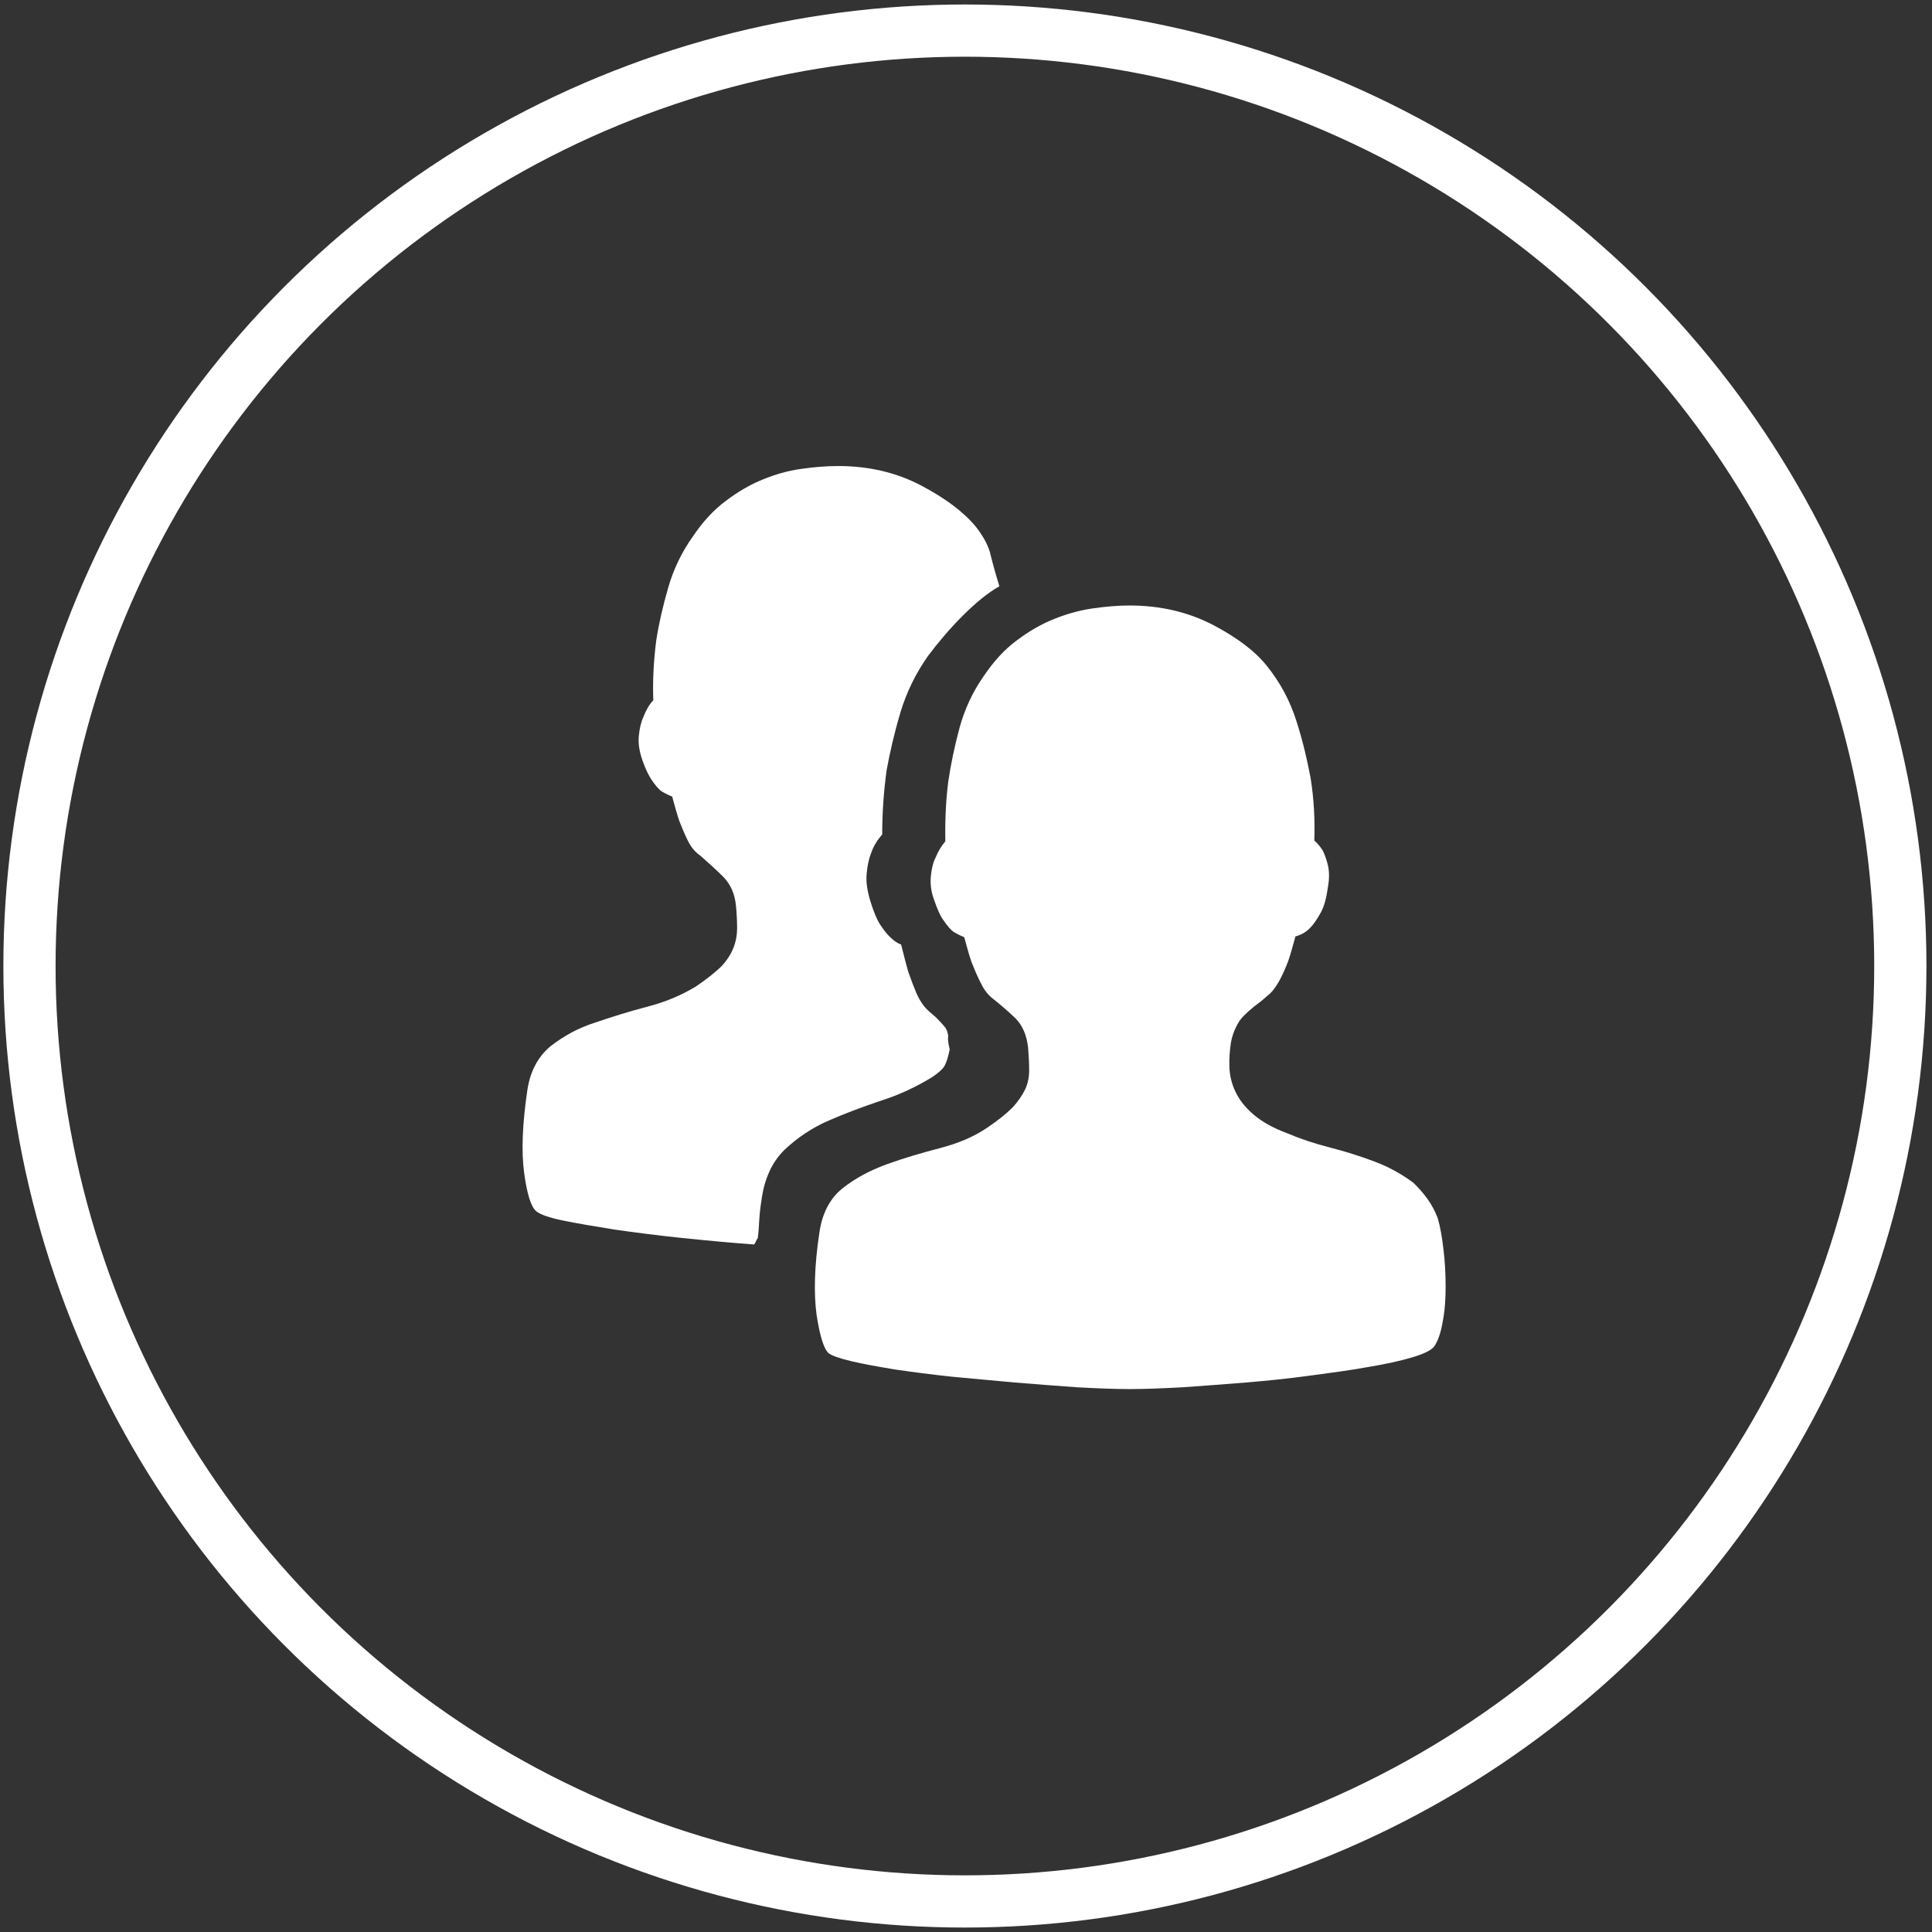
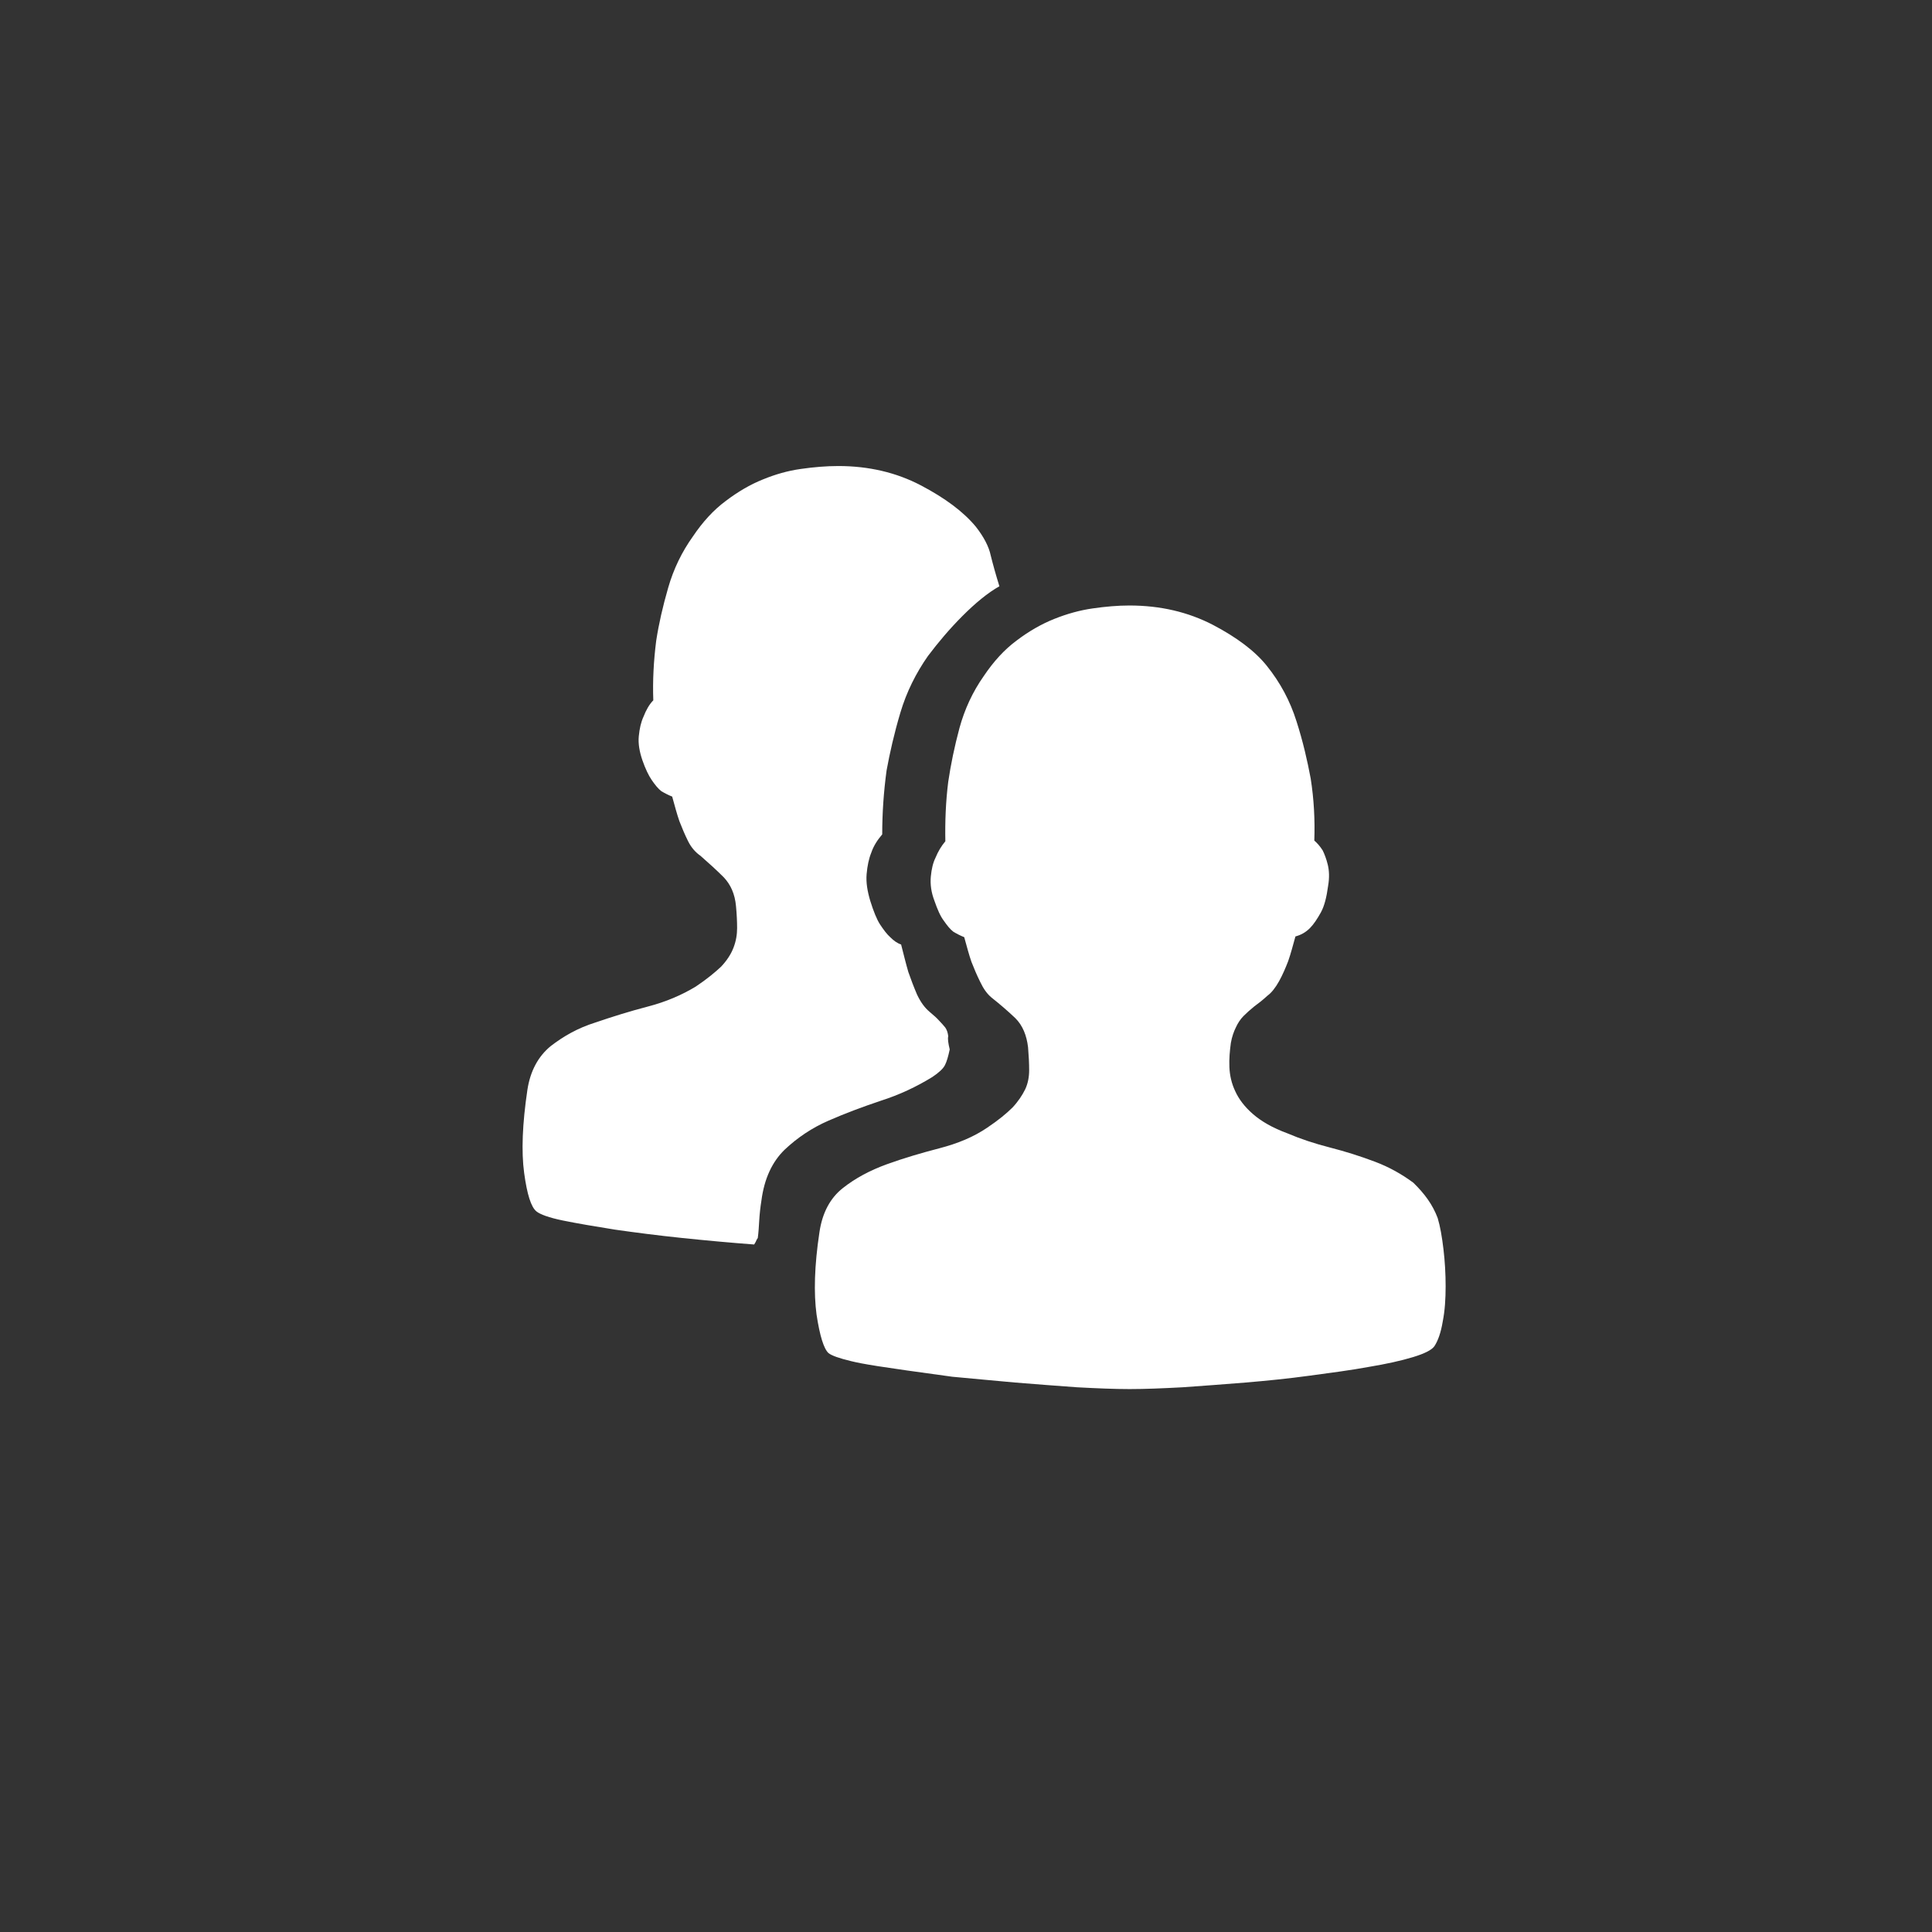
<svg xmlns="http://www.w3.org/2000/svg" width="74" height="74" viewBox="0 0 74 74" fill="none">
  <rect x="0" y="0" width="74" height="74" fill="#333333" stroke="none" />
-   <path d="M55.066 46.652C55.163 46.972 55.232 47.375 55.288 47.848C55.343 48.307 55.371 48.794 55.371 49.267C55.371 49.74 55.343 50.2 55.26 50.617C55.191 51.035 55.079 51.355 54.94 51.563C54.843 51.703 54.579 51.842 54.12 51.981C53.662 52.12 53.092 52.245 52.425 52.356C51.744 52.482 50.994 52.579 50.174 52.69C49.355 52.802 48.535 52.885 47.701 52.955C46.867 53.024 46.075 53.08 45.297 53.136C44.533 53.177 43.852 53.205 43.268 53.205C42.684 53.205 42.017 53.177 41.253 53.136C40.503 53.08 39.711 53.024 38.891 52.955C38.071 52.885 37.265 52.802 36.473 52.732C35.681 52.649 34.944 52.551 34.278 52.454C33.611 52.343 33.055 52.245 32.596 52.134C32.138 52.023 31.86 51.925 31.735 51.828C31.554 51.661 31.401 51.174 31.276 50.353C31.165 49.532 31.193 48.474 31.387 47.194C31.498 46.443 31.804 45.886 32.277 45.511C32.749 45.135 33.319 44.829 33.972 44.592C34.625 44.356 35.292 44.161 35.987 43.98C36.682 43.799 37.293 43.549 37.821 43.187C38.238 42.909 38.557 42.644 38.78 42.422C39.002 42.185 39.155 41.949 39.266 41.726C39.377 41.489 39.419 41.239 39.419 40.988C39.419 40.738 39.405 40.446 39.377 40.112C39.322 39.653 39.169 39.277 38.891 38.999C38.613 38.734 38.307 38.47 37.974 38.206C37.807 38.066 37.668 37.872 37.543 37.607C37.418 37.357 37.307 37.093 37.209 36.842C37.112 36.564 37.029 36.244 36.932 35.896C36.793 35.84 36.654 35.771 36.515 35.687C36.39 35.59 36.279 35.451 36.153 35.27C36.014 35.089 35.903 34.825 35.792 34.505C35.667 34.184 35.625 33.864 35.653 33.572C35.681 33.28 35.737 33.044 35.834 32.849C35.931 32.612 36.056 32.404 36.209 32.223C36.195 31.471 36.223 30.706 36.32 29.941C36.417 29.287 36.556 28.605 36.751 27.881C36.946 27.172 37.251 26.504 37.682 25.892C38.057 25.335 38.474 24.876 38.947 24.528C39.405 24.18 39.891 23.902 40.378 23.707C40.864 23.512 41.364 23.373 41.851 23.304C42.337 23.234 42.809 23.192 43.254 23.192C44.449 23.192 45.505 23.443 46.45 23.93C47.381 24.417 48.076 24.945 48.521 25.502C49.035 26.142 49.41 26.838 49.66 27.631C49.91 28.41 50.077 29.148 50.202 29.816C50.327 30.609 50.369 31.402 50.341 32.195C50.452 32.292 50.563 32.417 50.661 32.571C50.73 32.71 50.8 32.891 50.855 33.113C50.911 33.336 50.925 33.614 50.869 33.934C50.813 34.352 50.73 34.699 50.591 34.95C50.452 35.2 50.313 35.409 50.174 35.548C50.007 35.715 49.827 35.812 49.618 35.868C49.521 36.216 49.438 36.536 49.34 36.814C49.243 37.065 49.132 37.329 48.993 37.58C48.854 37.83 48.701 38.025 48.548 38.136C48.368 38.303 48.187 38.442 48.034 38.554C47.881 38.679 47.756 38.79 47.631 38.915C47.506 39.041 47.409 39.194 47.339 39.347C47.256 39.514 47.187 39.708 47.145 39.945C47.103 40.251 47.075 40.557 47.089 40.877C47.103 41.197 47.173 41.503 47.312 41.795C47.451 42.102 47.673 42.394 47.992 42.672C48.312 42.95 48.743 43.201 49.313 43.41C49.799 43.618 50.341 43.799 50.938 43.952C51.536 44.105 52.106 44.286 52.661 44.495C53.217 44.704 53.704 44.982 54.135 45.302C54.565 45.72 54.871 46.137 55.066 46.652ZM36.376 40.196C36.32 40.46 36.265 40.655 36.195 40.794C36.126 40.933 35.959 41.086 35.709 41.253C35.097 41.629 34.444 41.935 33.749 42.157C33.041 42.394 32.374 42.644 31.735 42.923C31.096 43.201 30.54 43.577 30.053 44.036C29.581 44.495 29.275 45.135 29.164 45.984C29.122 46.248 29.095 46.499 29.081 46.735C29.067 46.986 29.053 47.208 29.025 47.417C28.997 47.459 28.97 47.5 28.956 47.542C28.942 47.584 28.914 47.612 28.886 47.667C27.969 47.598 27.052 47.514 26.121 47.417C25.19 47.32 24.328 47.208 23.55 47.097C22.772 46.972 22.105 46.86 21.563 46.749C21.021 46.638 20.688 46.513 20.549 46.401C20.34 46.234 20.188 45.747 20.076 44.926C19.965 44.105 20.007 43.048 20.201 41.74C20.312 41.016 20.618 40.46 21.091 40.07C21.577 39.694 22.133 39.374 22.8 39.166C23.453 38.943 24.12 38.734 24.815 38.553C25.509 38.373 26.121 38.108 26.649 37.788C27.066 37.51 27.385 37.246 27.622 37.023C27.844 36.786 27.997 36.55 28.094 36.3C28.191 36.049 28.233 35.798 28.233 35.548C28.233 35.298 28.219 35.005 28.191 34.713C28.15 34.24 27.983 33.878 27.719 33.6C27.455 33.336 27.149 33.057 26.83 32.779C26.649 32.654 26.482 32.473 26.357 32.223C26.232 31.972 26.121 31.708 26.024 31.457C25.926 31.179 25.843 30.859 25.746 30.511C25.607 30.456 25.468 30.386 25.329 30.303C25.204 30.205 25.093 30.066 24.968 29.885C24.842 29.704 24.717 29.44 24.606 29.12C24.495 28.8 24.439 28.48 24.467 28.202C24.495 27.91 24.551 27.659 24.648 27.45C24.745 27.2 24.87 26.977 25.023 26.824C24.995 26.073 25.037 25.308 25.134 24.542C25.232 23.902 25.384 23.234 25.593 22.511C25.801 21.787 26.121 21.133 26.538 20.549C26.913 19.992 27.33 19.533 27.802 19.185C28.261 18.837 28.733 18.559 29.22 18.364C29.692 18.17 30.178 18.03 30.678 17.961C31.165 17.891 31.651 17.85 32.11 17.85C33.277 17.85 34.333 18.1 35.264 18.587C36.195 19.074 36.904 19.603 37.376 20.173C37.682 20.563 37.877 20.939 37.946 21.272C38.029 21.606 38.141 22.01 38.279 22.455C37.835 22.706 37.362 23.095 36.862 23.596C36.362 24.097 35.931 24.612 35.542 25.127C35.084 25.781 34.722 26.504 34.486 27.297C34.25 28.09 34.083 28.828 33.958 29.51C33.847 30.331 33.791 31.138 33.791 31.959C33.611 32.167 33.458 32.404 33.374 32.654C33.277 32.891 33.221 33.169 33.194 33.475C33.166 33.795 33.221 34.129 33.333 34.505C33.458 34.908 33.583 35.215 33.708 35.409C33.847 35.618 33.972 35.785 34.097 35.896C34.236 36.035 34.375 36.133 34.514 36.175C34.611 36.55 34.694 36.898 34.792 37.232C34.889 37.51 35 37.803 35.125 38.095C35.264 38.387 35.417 38.596 35.598 38.749C35.764 38.888 35.889 38.999 35.973 39.096C36.07 39.194 36.14 39.277 36.209 39.361C36.265 39.444 36.306 39.556 36.32 39.695C36.293 39.778 36.32 39.959 36.376 40.196Z" fill="white" />
-   <circle cx="36.958" cy="37.001" r="35.829" stroke="white" stroke-width="2" />
+   <path d="M55.066 46.652C55.163 46.972 55.232 47.375 55.288 47.848C55.343 48.307 55.371 48.794 55.371 49.267C55.371 49.74 55.343 50.2 55.26 50.617C55.191 51.035 55.079 51.355 54.94 51.563C54.843 51.703 54.579 51.842 54.12 51.981C53.662 52.12 53.092 52.245 52.425 52.356C51.744 52.482 50.994 52.579 50.174 52.69C49.355 52.802 48.535 52.885 47.701 52.955C46.867 53.024 46.075 53.08 45.297 53.136C44.533 53.177 43.852 53.205 43.268 53.205C42.684 53.205 42.017 53.177 41.253 53.136C40.503 53.08 39.711 53.024 38.891 52.955C38.071 52.885 37.265 52.802 36.473 52.732C33.611 52.343 33.055 52.245 32.596 52.134C32.138 52.023 31.86 51.925 31.735 51.828C31.554 51.661 31.401 51.174 31.276 50.353C31.165 49.532 31.193 48.474 31.387 47.194C31.498 46.443 31.804 45.886 32.277 45.511C32.749 45.135 33.319 44.829 33.972 44.592C34.625 44.356 35.292 44.161 35.987 43.98C36.682 43.799 37.293 43.549 37.821 43.187C38.238 42.909 38.557 42.644 38.78 42.422C39.002 42.185 39.155 41.949 39.266 41.726C39.377 41.489 39.419 41.239 39.419 40.988C39.419 40.738 39.405 40.446 39.377 40.112C39.322 39.653 39.169 39.277 38.891 38.999C38.613 38.734 38.307 38.47 37.974 38.206C37.807 38.066 37.668 37.872 37.543 37.607C37.418 37.357 37.307 37.093 37.209 36.842C37.112 36.564 37.029 36.244 36.932 35.896C36.793 35.84 36.654 35.771 36.515 35.687C36.39 35.59 36.279 35.451 36.153 35.27C36.014 35.089 35.903 34.825 35.792 34.505C35.667 34.184 35.625 33.864 35.653 33.572C35.681 33.28 35.737 33.044 35.834 32.849C35.931 32.612 36.056 32.404 36.209 32.223C36.195 31.471 36.223 30.706 36.32 29.941C36.417 29.287 36.556 28.605 36.751 27.881C36.946 27.172 37.251 26.504 37.682 25.892C38.057 25.335 38.474 24.876 38.947 24.528C39.405 24.18 39.891 23.902 40.378 23.707C40.864 23.512 41.364 23.373 41.851 23.304C42.337 23.234 42.809 23.192 43.254 23.192C44.449 23.192 45.505 23.443 46.45 23.93C47.381 24.417 48.076 24.945 48.521 25.502C49.035 26.142 49.41 26.838 49.66 27.631C49.91 28.41 50.077 29.148 50.202 29.816C50.327 30.609 50.369 31.402 50.341 32.195C50.452 32.292 50.563 32.417 50.661 32.571C50.73 32.71 50.8 32.891 50.855 33.113C50.911 33.336 50.925 33.614 50.869 33.934C50.813 34.352 50.73 34.699 50.591 34.95C50.452 35.2 50.313 35.409 50.174 35.548C50.007 35.715 49.827 35.812 49.618 35.868C49.521 36.216 49.438 36.536 49.34 36.814C49.243 37.065 49.132 37.329 48.993 37.58C48.854 37.83 48.701 38.025 48.548 38.136C48.368 38.303 48.187 38.442 48.034 38.554C47.881 38.679 47.756 38.79 47.631 38.915C47.506 39.041 47.409 39.194 47.339 39.347C47.256 39.514 47.187 39.708 47.145 39.945C47.103 40.251 47.075 40.557 47.089 40.877C47.103 41.197 47.173 41.503 47.312 41.795C47.451 42.102 47.673 42.394 47.992 42.672C48.312 42.95 48.743 43.201 49.313 43.41C49.799 43.618 50.341 43.799 50.938 43.952C51.536 44.105 52.106 44.286 52.661 44.495C53.217 44.704 53.704 44.982 54.135 45.302C54.565 45.72 54.871 46.137 55.066 46.652ZM36.376 40.196C36.32 40.46 36.265 40.655 36.195 40.794C36.126 40.933 35.959 41.086 35.709 41.253C35.097 41.629 34.444 41.935 33.749 42.157C33.041 42.394 32.374 42.644 31.735 42.923C31.096 43.201 30.54 43.577 30.053 44.036C29.581 44.495 29.275 45.135 29.164 45.984C29.122 46.248 29.095 46.499 29.081 46.735C29.067 46.986 29.053 47.208 29.025 47.417C28.997 47.459 28.97 47.5 28.956 47.542C28.942 47.584 28.914 47.612 28.886 47.667C27.969 47.598 27.052 47.514 26.121 47.417C25.19 47.32 24.328 47.208 23.55 47.097C22.772 46.972 22.105 46.86 21.563 46.749C21.021 46.638 20.688 46.513 20.549 46.401C20.34 46.234 20.188 45.747 20.076 44.926C19.965 44.105 20.007 43.048 20.201 41.74C20.312 41.016 20.618 40.46 21.091 40.07C21.577 39.694 22.133 39.374 22.8 39.166C23.453 38.943 24.12 38.734 24.815 38.553C25.509 38.373 26.121 38.108 26.649 37.788C27.066 37.51 27.385 37.246 27.622 37.023C27.844 36.786 27.997 36.55 28.094 36.3C28.191 36.049 28.233 35.798 28.233 35.548C28.233 35.298 28.219 35.005 28.191 34.713C28.15 34.24 27.983 33.878 27.719 33.6C27.455 33.336 27.149 33.057 26.83 32.779C26.649 32.654 26.482 32.473 26.357 32.223C26.232 31.972 26.121 31.708 26.024 31.457C25.926 31.179 25.843 30.859 25.746 30.511C25.607 30.456 25.468 30.386 25.329 30.303C25.204 30.205 25.093 30.066 24.968 29.885C24.842 29.704 24.717 29.44 24.606 29.12C24.495 28.8 24.439 28.48 24.467 28.202C24.495 27.91 24.551 27.659 24.648 27.45C24.745 27.2 24.87 26.977 25.023 26.824C24.995 26.073 25.037 25.308 25.134 24.542C25.232 23.902 25.384 23.234 25.593 22.511C25.801 21.787 26.121 21.133 26.538 20.549C26.913 19.992 27.33 19.533 27.802 19.185C28.261 18.837 28.733 18.559 29.22 18.364C29.692 18.17 30.178 18.03 30.678 17.961C31.165 17.891 31.651 17.85 32.11 17.85C33.277 17.85 34.333 18.1 35.264 18.587C36.195 19.074 36.904 19.603 37.376 20.173C37.682 20.563 37.877 20.939 37.946 21.272C38.029 21.606 38.141 22.01 38.279 22.455C37.835 22.706 37.362 23.095 36.862 23.596C36.362 24.097 35.931 24.612 35.542 25.127C35.084 25.781 34.722 26.504 34.486 27.297C34.25 28.09 34.083 28.828 33.958 29.51C33.847 30.331 33.791 31.138 33.791 31.959C33.611 32.167 33.458 32.404 33.374 32.654C33.277 32.891 33.221 33.169 33.194 33.475C33.166 33.795 33.221 34.129 33.333 34.505C33.458 34.908 33.583 35.215 33.708 35.409C33.847 35.618 33.972 35.785 34.097 35.896C34.236 36.035 34.375 36.133 34.514 36.175C34.611 36.55 34.694 36.898 34.792 37.232C34.889 37.51 35 37.803 35.125 38.095C35.264 38.387 35.417 38.596 35.598 38.749C35.764 38.888 35.889 38.999 35.973 39.096C36.07 39.194 36.14 39.277 36.209 39.361C36.265 39.444 36.306 39.556 36.32 39.695C36.293 39.778 36.32 39.959 36.376 40.196Z" fill="white" />
</svg>